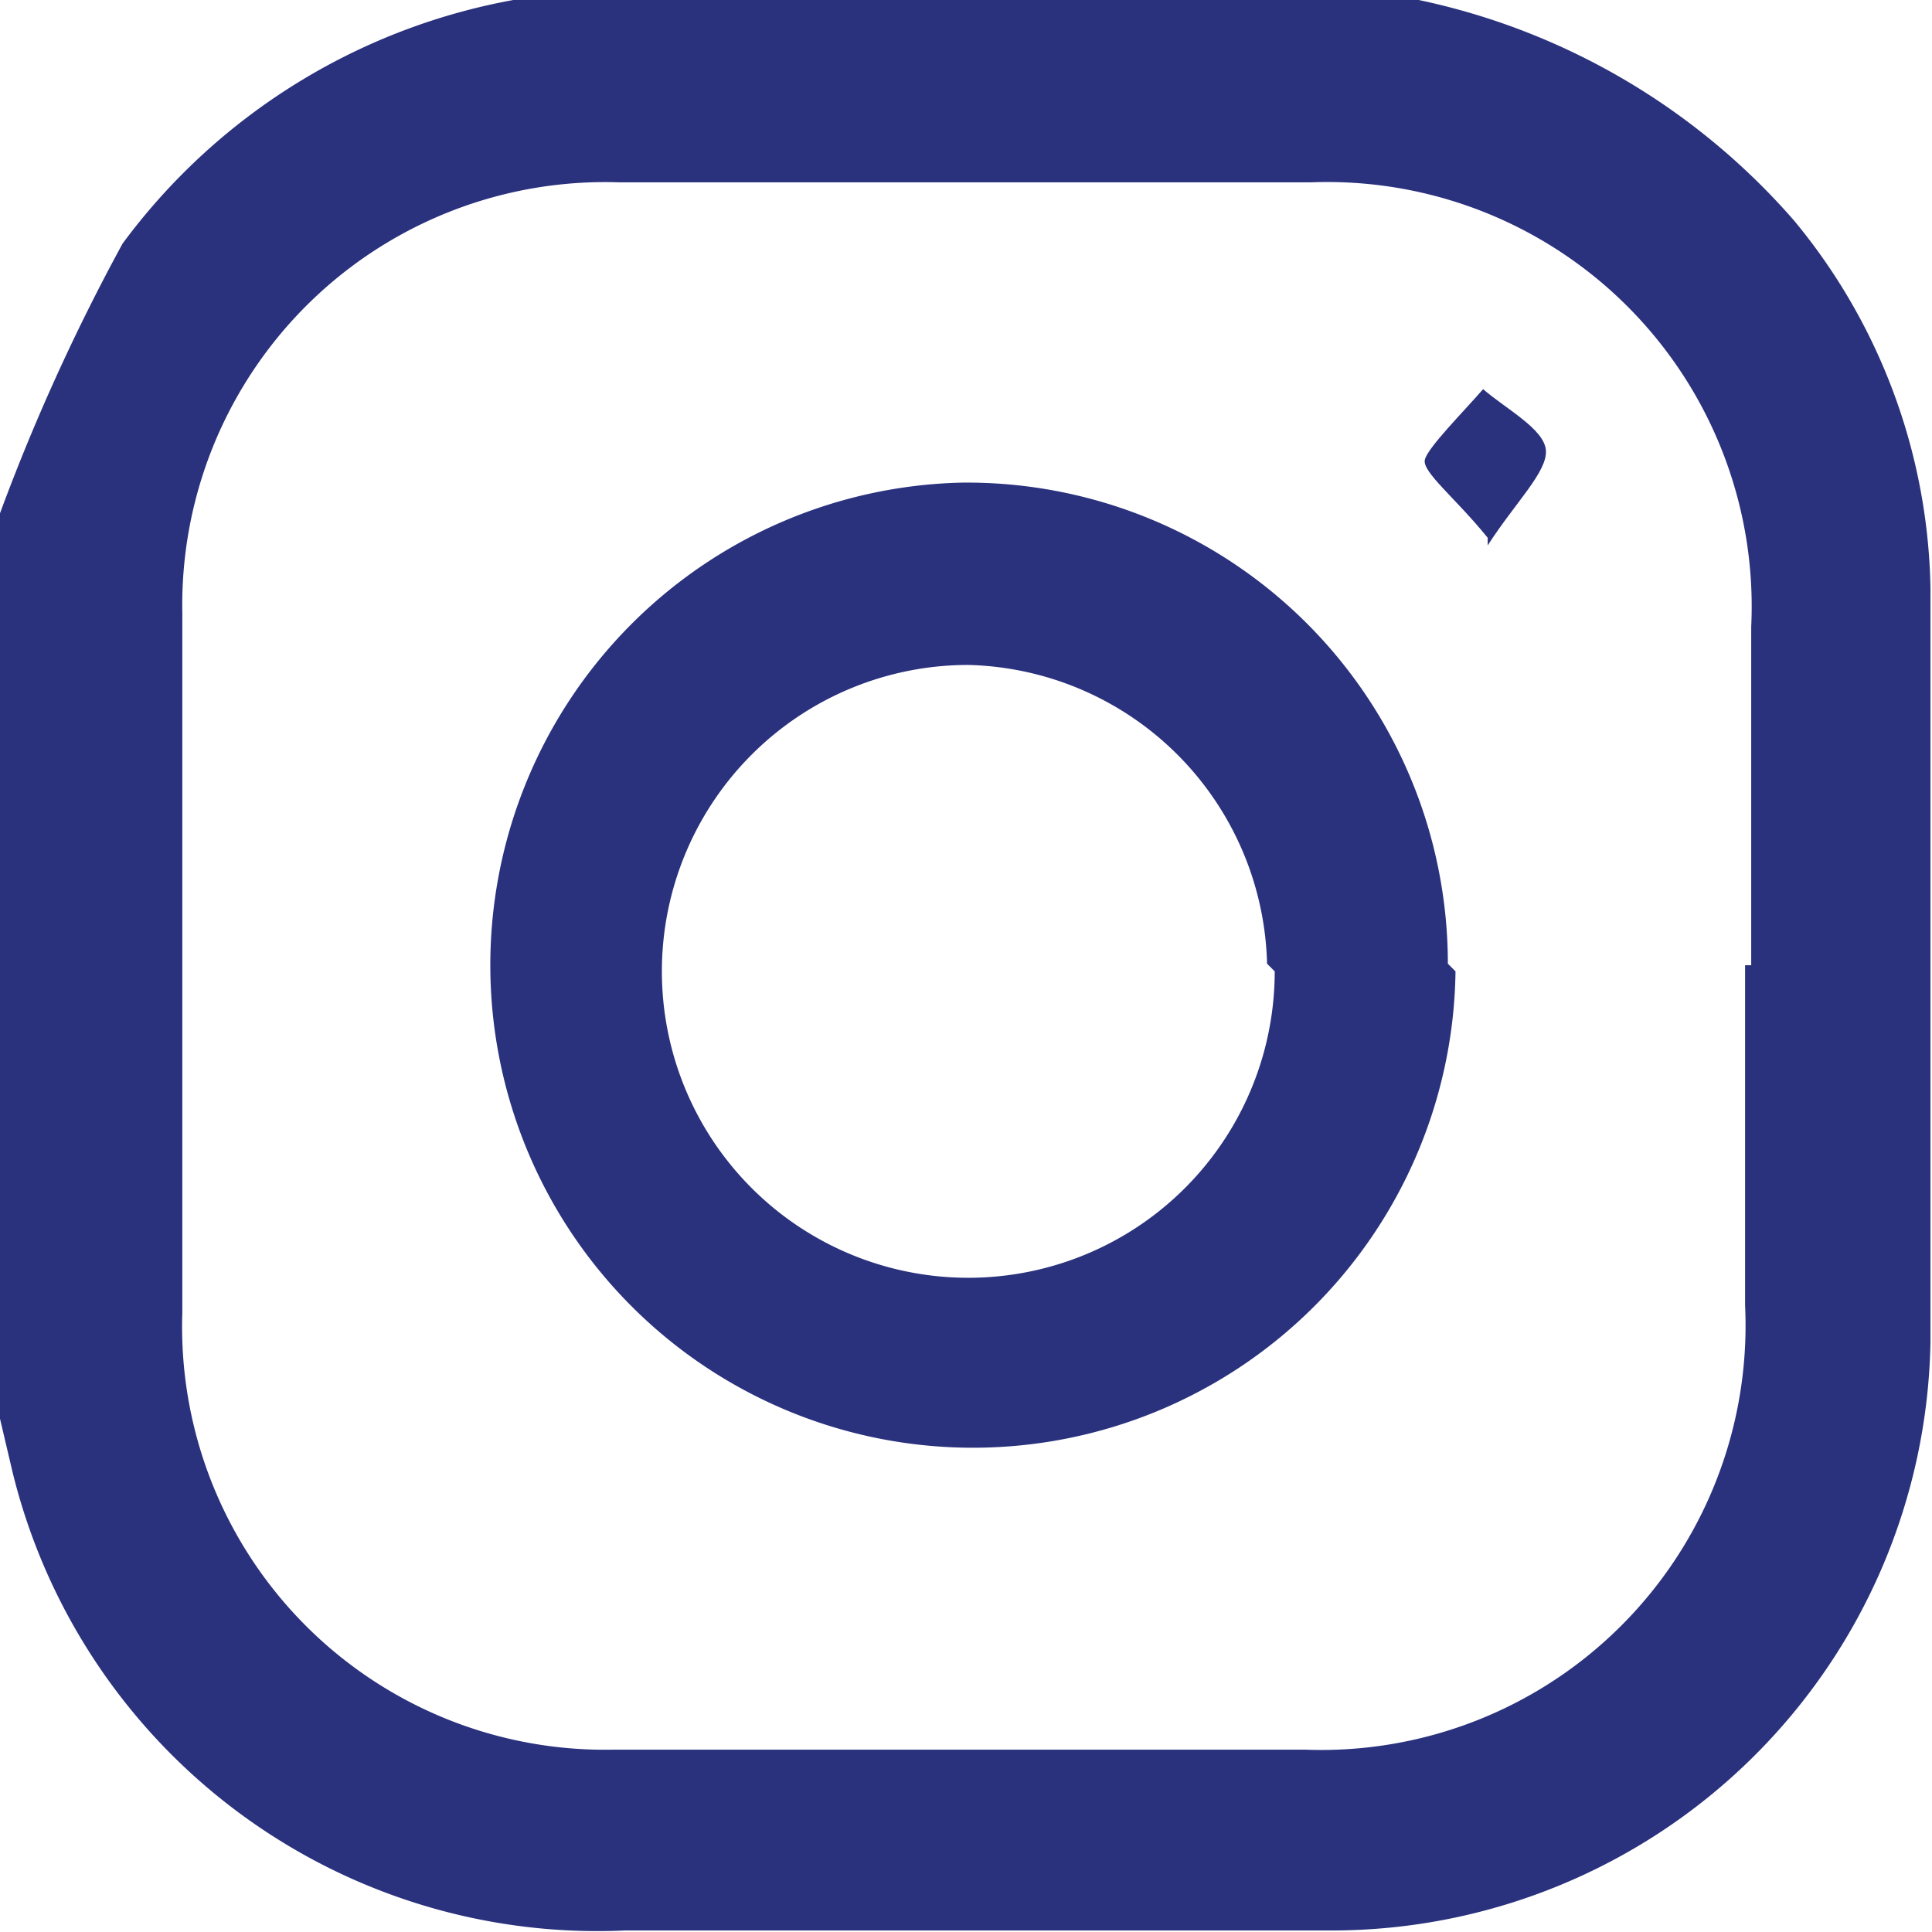
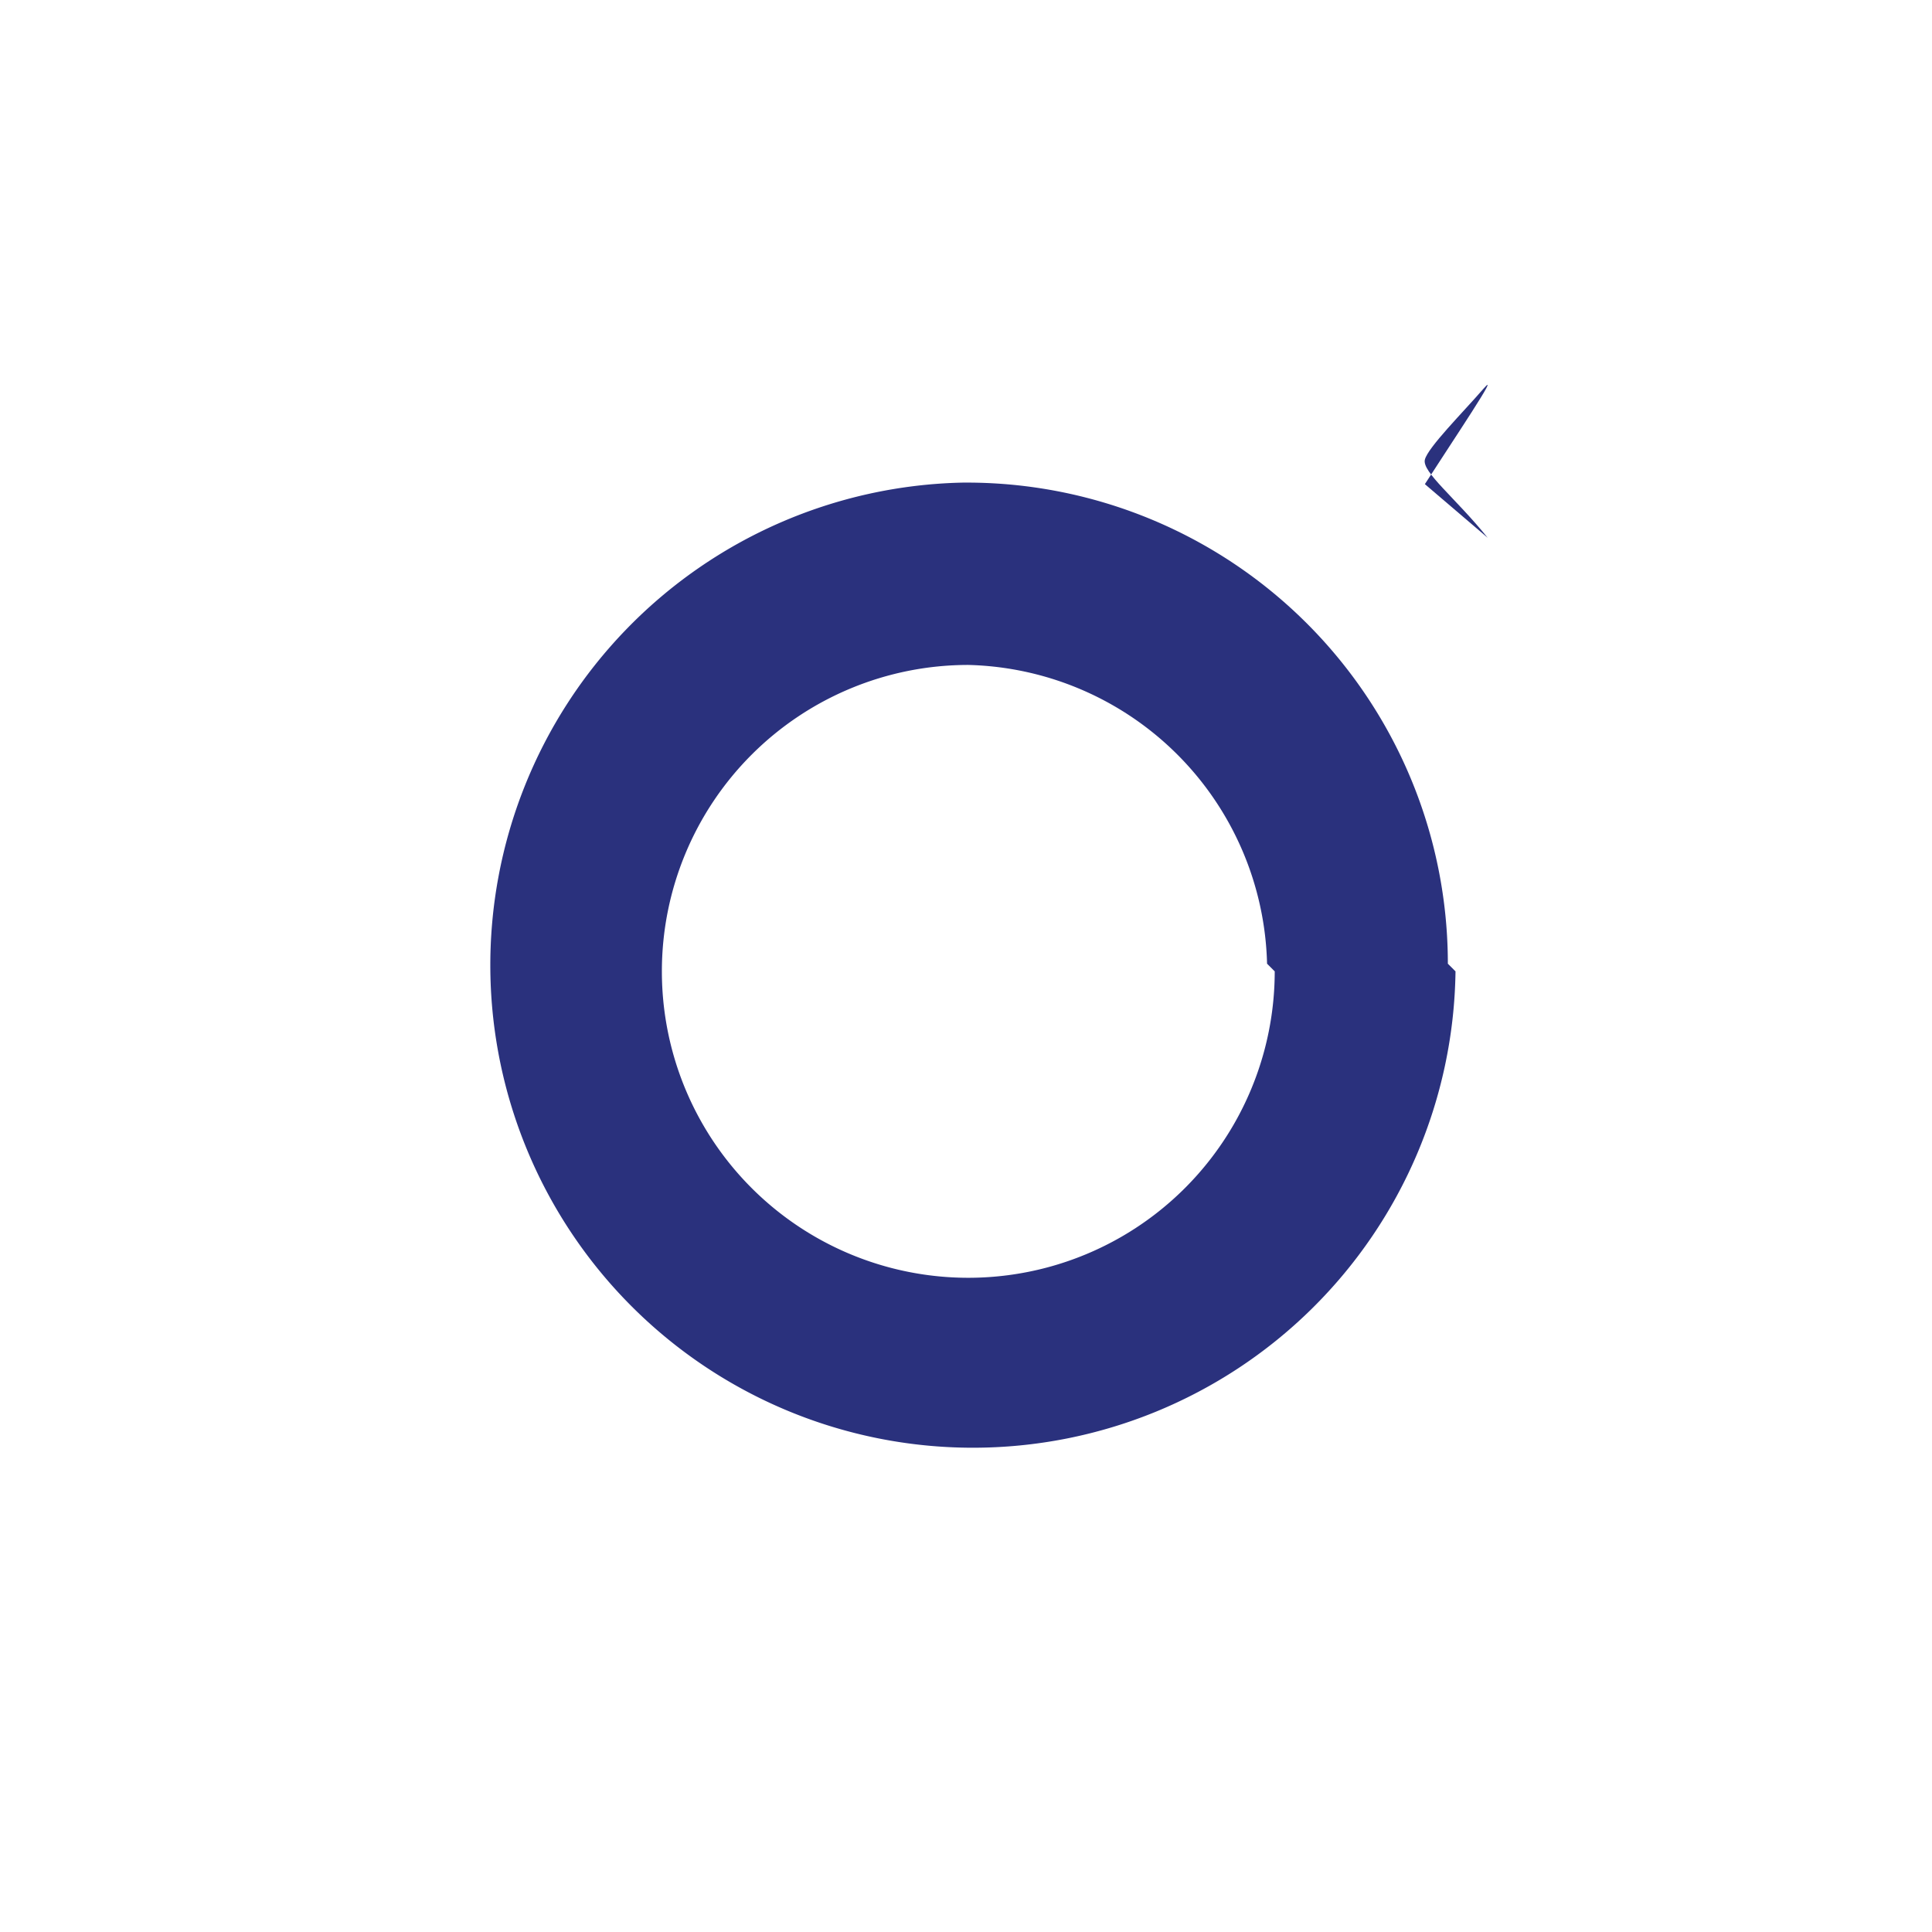
<svg xmlns="http://www.w3.org/2000/svg" viewBox="0 0 12.61 12.61">
  <defs>
    <style>.cls-1{fill:#2a317d;}</style>
  </defs>
  <g id="Layer_2" data-name="Layer 2">
    <g id="main">
-       <path class="cls-1" d="M11.43,6.3c0-.74,0-1.47,0-2.21a2.77,2.77,0,0,0-2.87-2.9c-1.51,0-3,0-4.52,0A2.76,2.76,0,0,0,1.19,4c0,1.52,0,3.05,0,4.57A2.76,2.76,0,0,0,4,11.42c1.51,0,3,0,4.52,0a2.77,2.77,0,0,0,2.87-2.9c0-.74,0-1.48,0-2.22M9.26,0a4.47,4.47,0,0,1,2.45,1.44,3.86,3.86,0,0,1,.89,2.4c0,1.64,0,3.28,0,4.92A3.91,3.91,0,0,1,8.71,12.6c-1.54,0-3.08,0-4.63,0a3.93,3.93,0,0,1-4-3L0,9.26V3.35A13.34,13.34,0,0,1,.8,1.59,4.08,4.08,0,0,1,3.35,0Z" />
      <path class="cls-1" d="M8.27,6.29A2,2,0,0,0,6.32,4.34a2,2,0,0,0-2,2,2,2,0,0,0,2,2,2,2,0,0,0,2-2m1.18,0A3.15,3.15,0,1,1,6.28,3.15,3.14,3.14,0,0,1,9.45,6.29" />
-       <path class="cls-1" d="M9.71,3.51C9.5,3.25,9.28,3.08,9.3,3s.25-.31.38-.46c.15.13.4.26.41.4s-.2.34-.38.62" />
+       <path class="cls-1" d="M9.71,3.51C9.5,3.25,9.28,3.08,9.3,3s.25-.31.38-.46s-.2.34-.38.62" />
    </g>
  </g>
</svg>